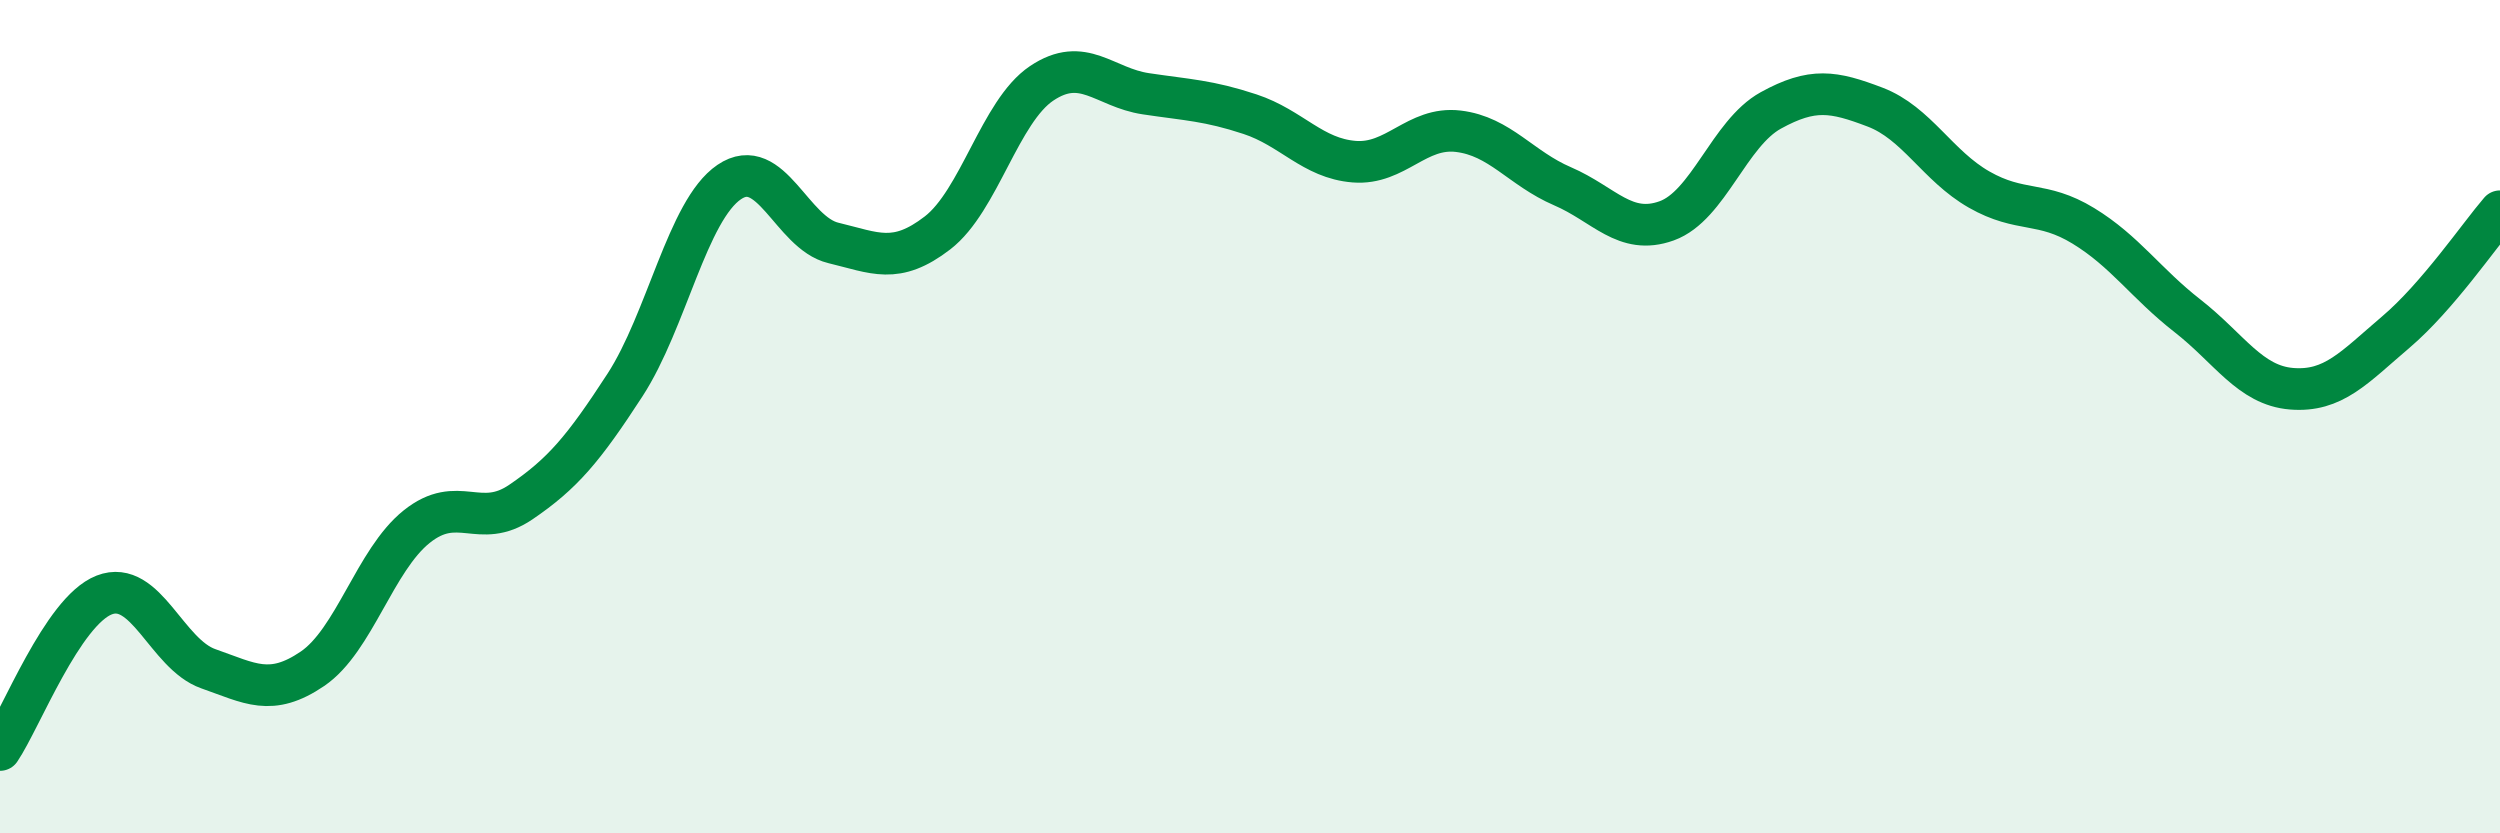
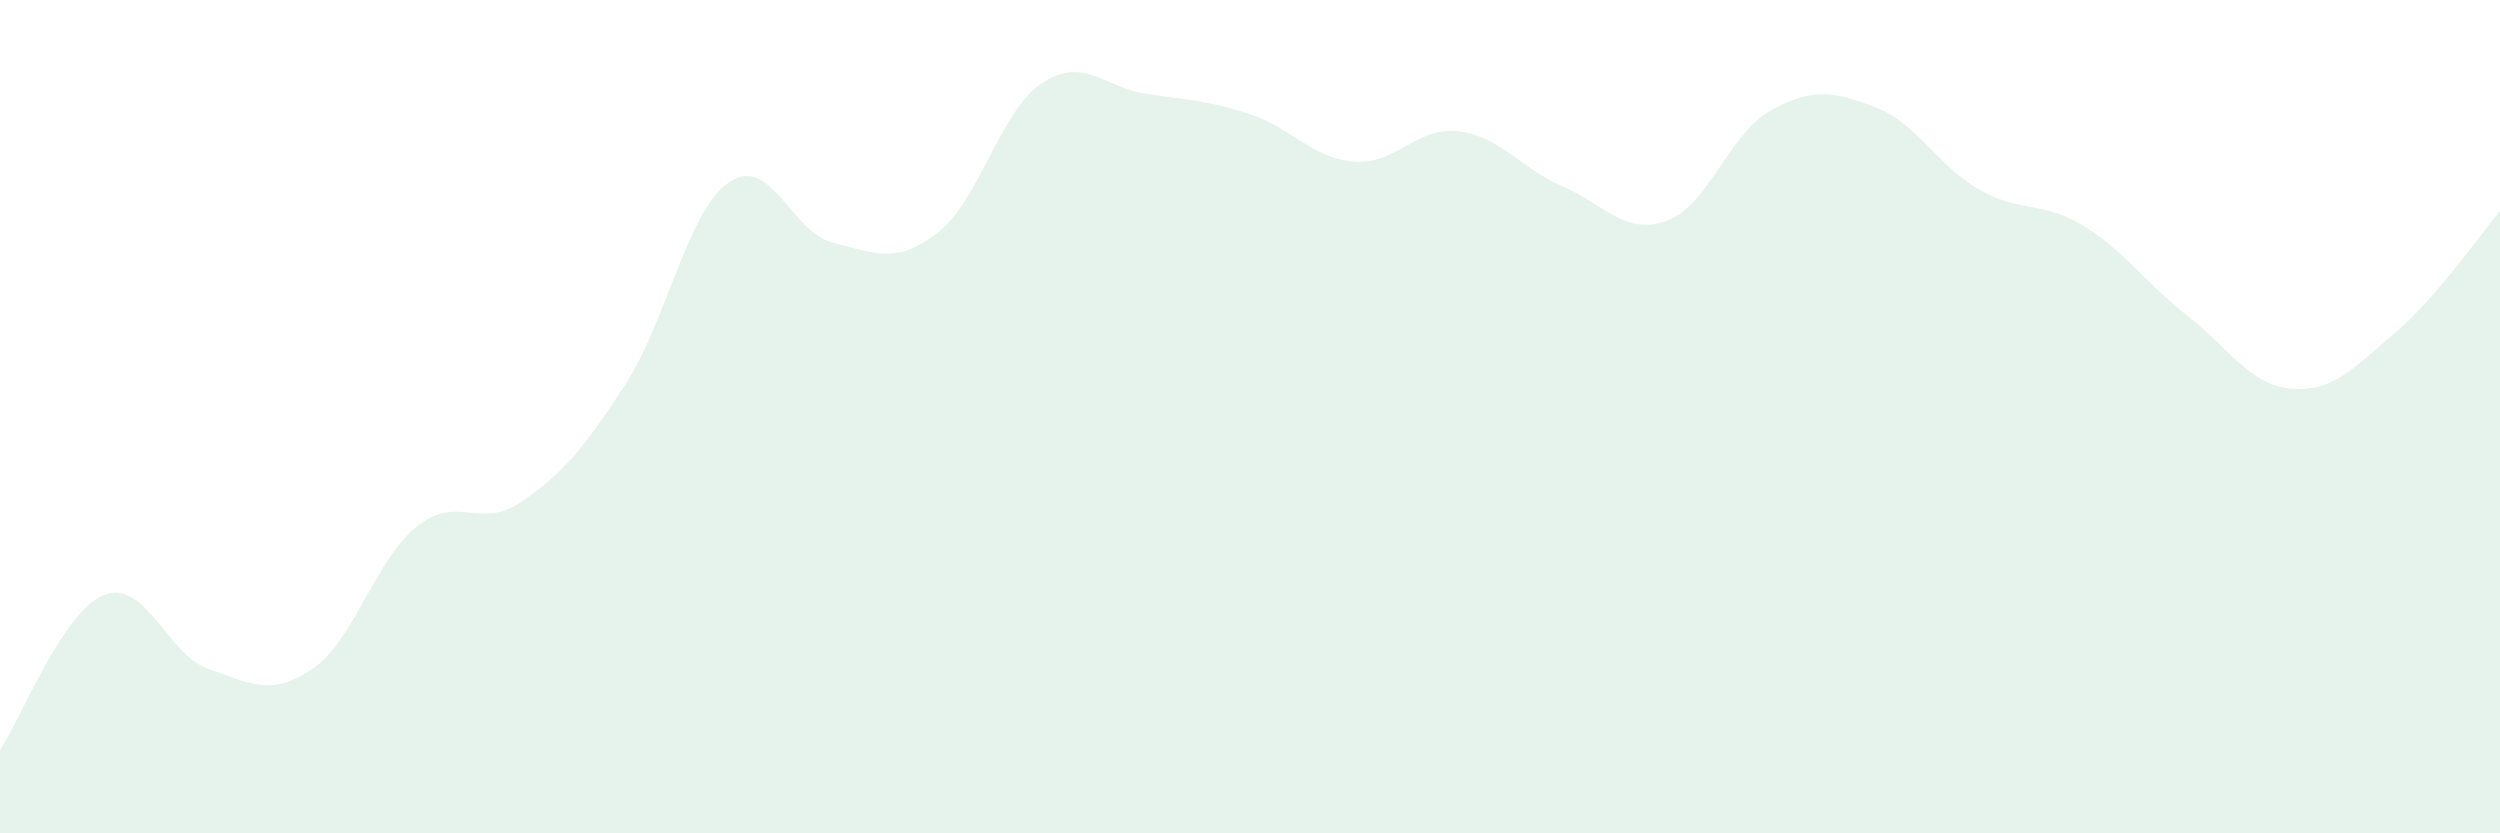
<svg xmlns="http://www.w3.org/2000/svg" width="60" height="20" viewBox="0 0 60 20">
  <path d="M 0,18 C 0.5,17.26 1.5,14.67 2.5,14.28 C 3.5,13.89 4,15.7 5,16.05 C 6,16.4 6.5,16.73 7.5,16.05 C 8.5,15.37 9,13.44 10,12.64 C 11,11.84 11.5,12.73 12.5,12.05 C 13.5,11.37 14,10.78 15,9.24 C 16,7.7 16.5,5.05 17.5,4.37 C 18.5,3.69 19,5.59 20,5.83 C 21,6.07 21.5,6.36 22.5,5.59 C 23.5,4.82 24,2.67 25,2 C 26,1.33 26.5,2.1 27.5,2.25 C 28.5,2.4 29,2.41 30,2.74 C 31,3.07 31.5,3.8 32.5,3.88 C 33.5,3.96 34,3.03 35,3.15 C 36,3.27 36.5,4.04 37.5,4.47 C 38.5,4.9 39,5.66 40,5.3 C 41,4.94 41.5,3.2 42.5,2.65 C 43.5,2.1 44,2.19 45,2.57 C 46,2.95 46.5,3.98 47.5,4.55 C 48.5,5.12 49,4.81 50,5.42 C 51,6.03 51.5,6.8 52.5,7.58 C 53.5,8.36 54,9.25 55,9.33 C 56,9.41 56.5,8.82 57.5,7.97 C 58.5,7.12 59.5,5.65 60,5.07L60 20L0 20Z" fill="#008740" opacity="0.1" stroke-linecap="round" stroke-linejoin="round" />
-   <path d="M 0,18 C 0.5,17.26 1.5,14.67 2.5,14.28 C 3.5,13.89 4,15.7 5,16.05 C 6,16.4 6.5,16.73 7.5,16.05 C 8.5,15.37 9,13.44 10,12.64 C 11,11.84 11.5,12.73 12.5,12.05 C 13.5,11.37 14,10.78 15,9.24 C 16,7.7 16.5,5.05 17.5,4.37 C 18.5,3.69 19,5.59 20,5.83 C 21,6.07 21.5,6.36 22.5,5.59 C 23.5,4.82 24,2.67 25,2 C 26,1.33 26.5,2.1 27.5,2.25 C 28.5,2.4 29,2.41 30,2.74 C 31,3.07 31.5,3.8 32.5,3.88 C 33.5,3.96 34,3.03 35,3.15 C 36,3.27 36.5,4.04 37.5,4.47 C 38.5,4.9 39,5.66 40,5.3 C 41,4.94 41.5,3.2 42.5,2.65 C 43.5,2.1 44,2.19 45,2.57 C 46,2.95 46.5,3.98 47.5,4.55 C 48.5,5.12 49,4.81 50,5.42 C 51,6.03 51.5,6.8 52.5,7.58 C 53.5,8.36 54,9.25 55,9.33 C 56,9.41 56.5,8.82 57.5,7.97 C 58.5,7.12 59.5,5.65 60,5.07" stroke="#008740" stroke-width="1" fill="none" stroke-linecap="round" stroke-linejoin="round" />
</svg>